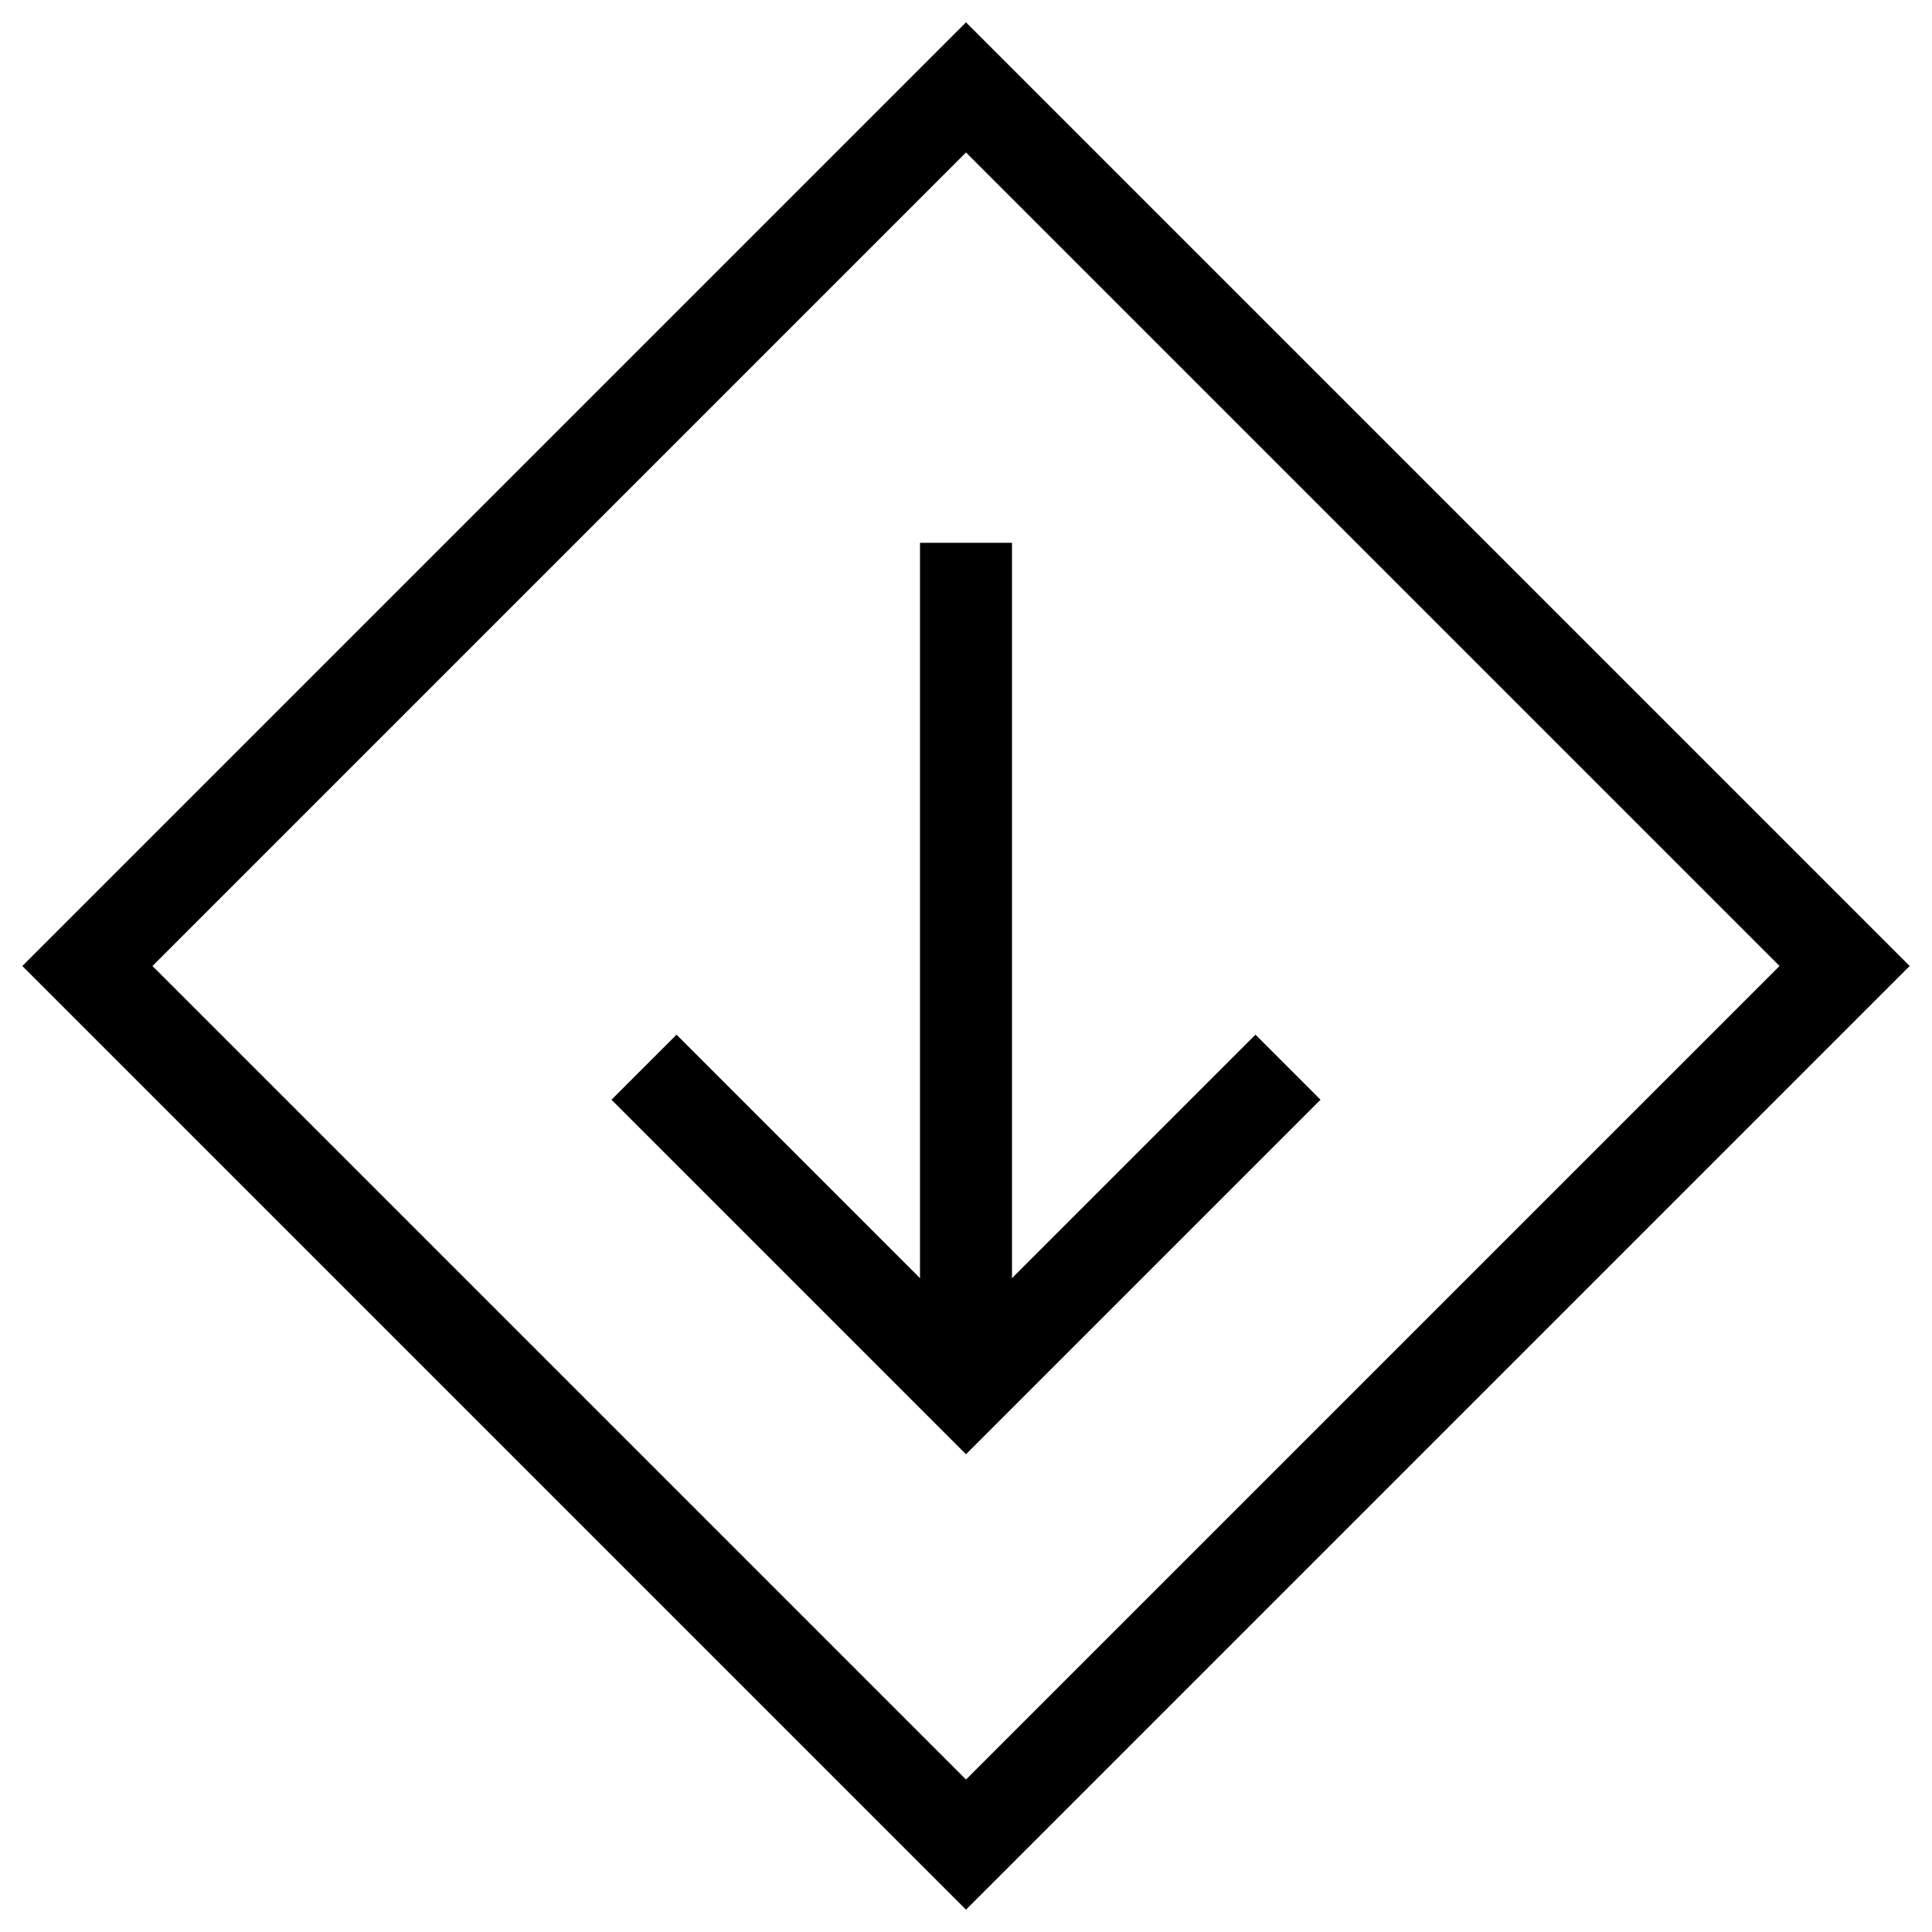
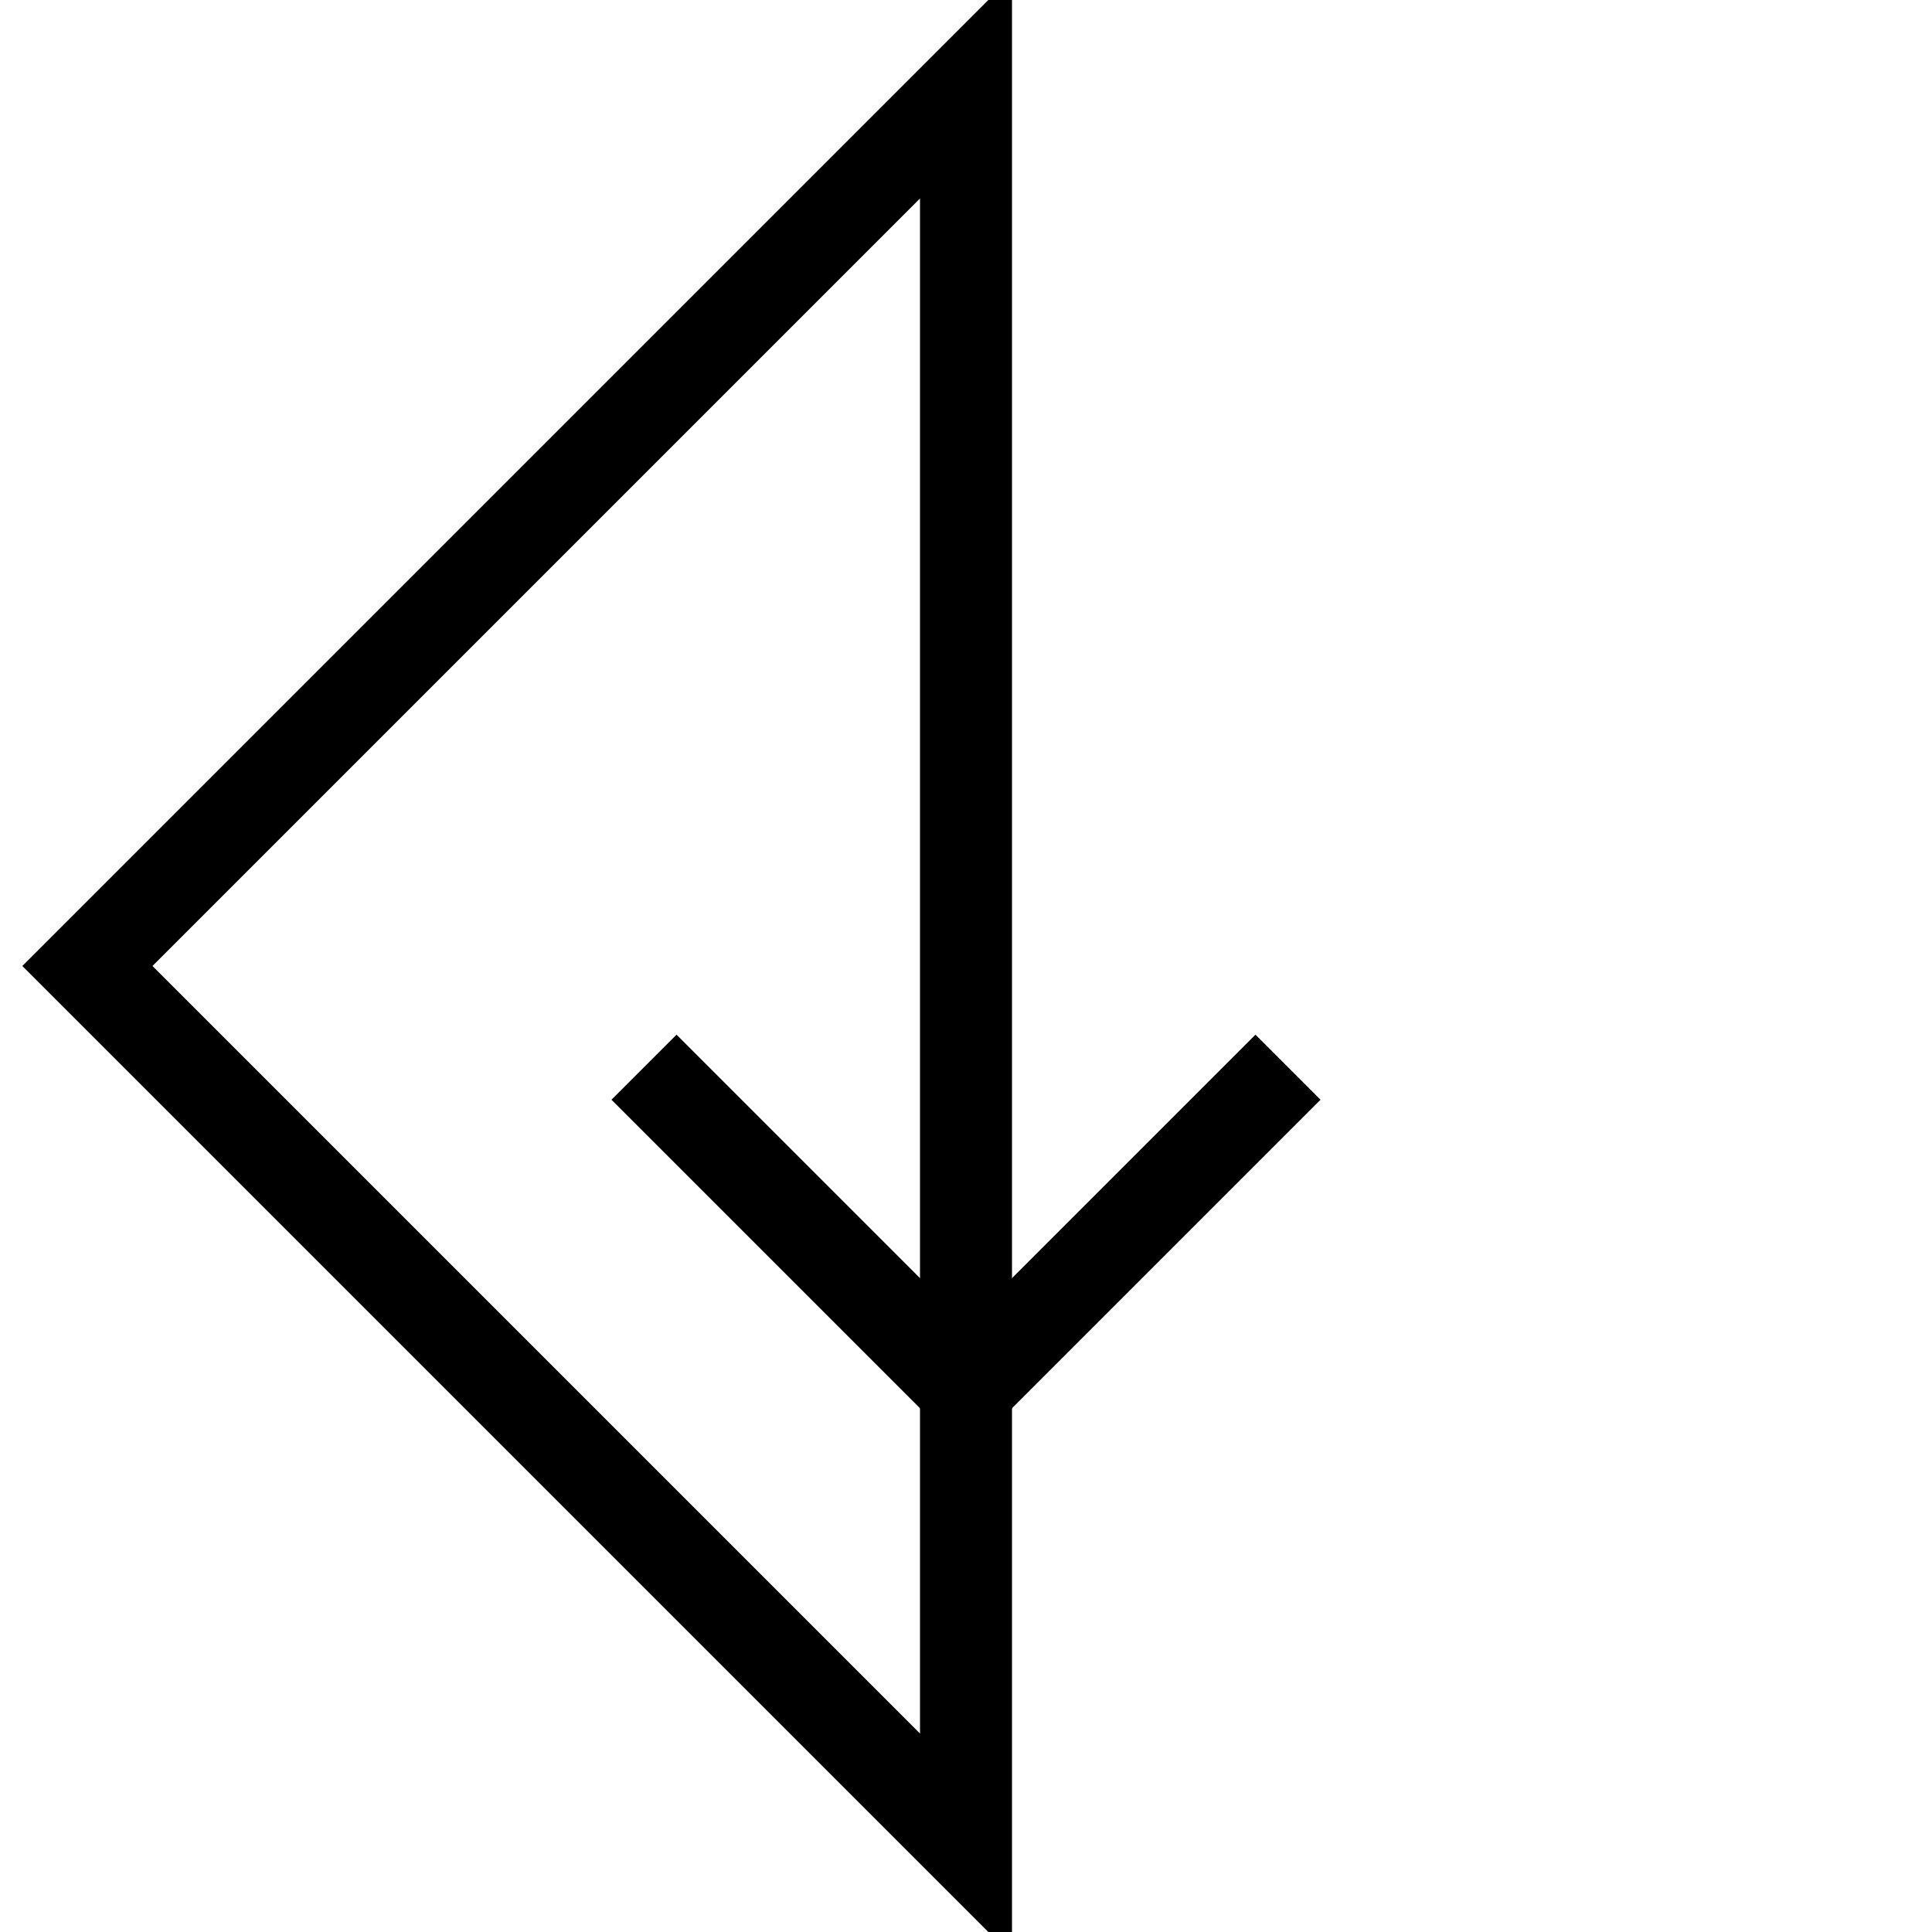
<svg xmlns="http://www.w3.org/2000/svg" version="1.1" id="Layer_1" x="0px" y="0px" viewBox="0 0 42 42" style="enable-background:new 0 0 42 42;" xml:space="preserve">
  <style type="text/css"> .st0{fill:none;stroke:#000000;stroke-width:2;stroke-miterlimit:10;} </style>
  <g>
-     <path class="st0" d="M21,1.9L1.9,21L21,40.1L40.1,21L21,1.9z" />
-     <path class="st0" d="M21,30.1V11.8" />
+     <path class="st0" d="M21,1.9L1.9,21L21,40.1L21,1.9z" />
    <path class="st0" d="M14,23.2l7,7l7-7" />
  </g>
</svg>